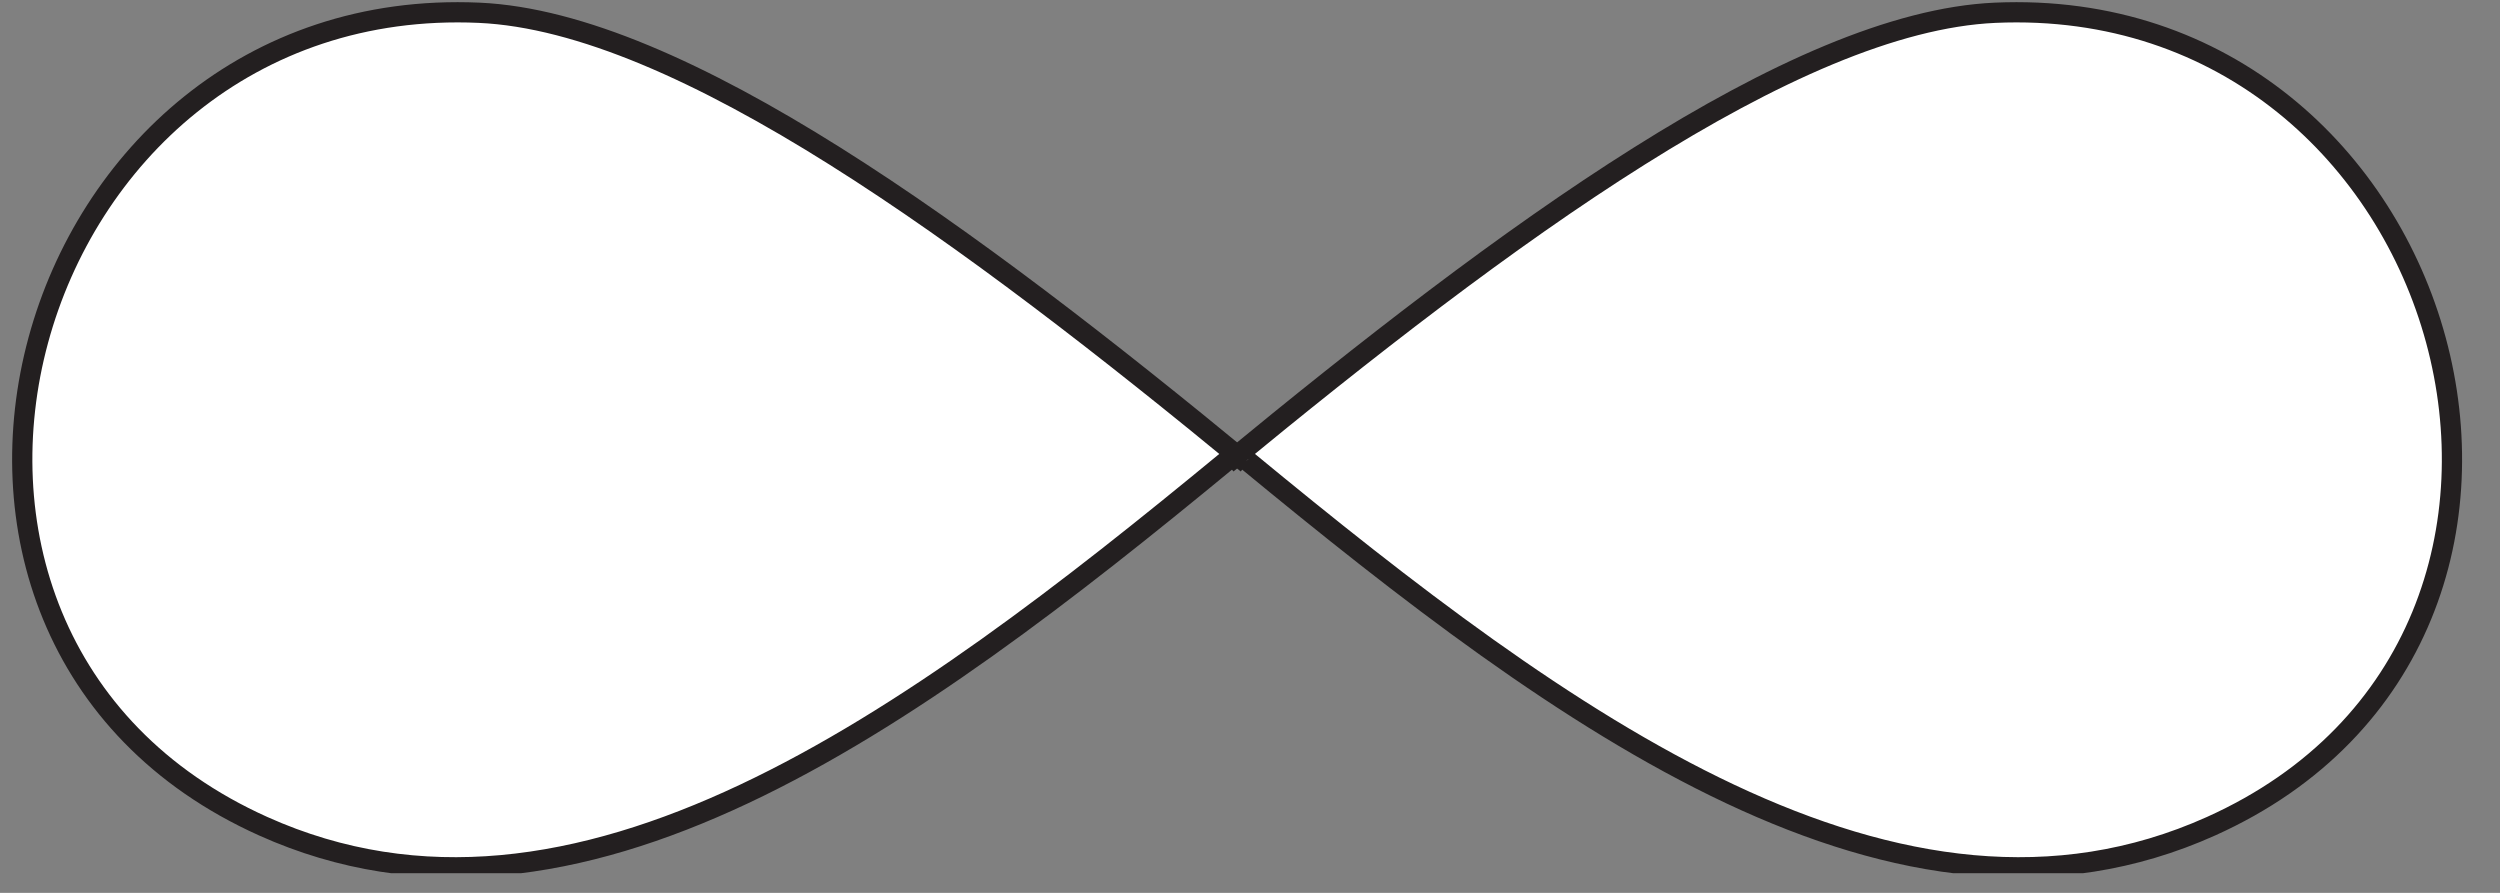
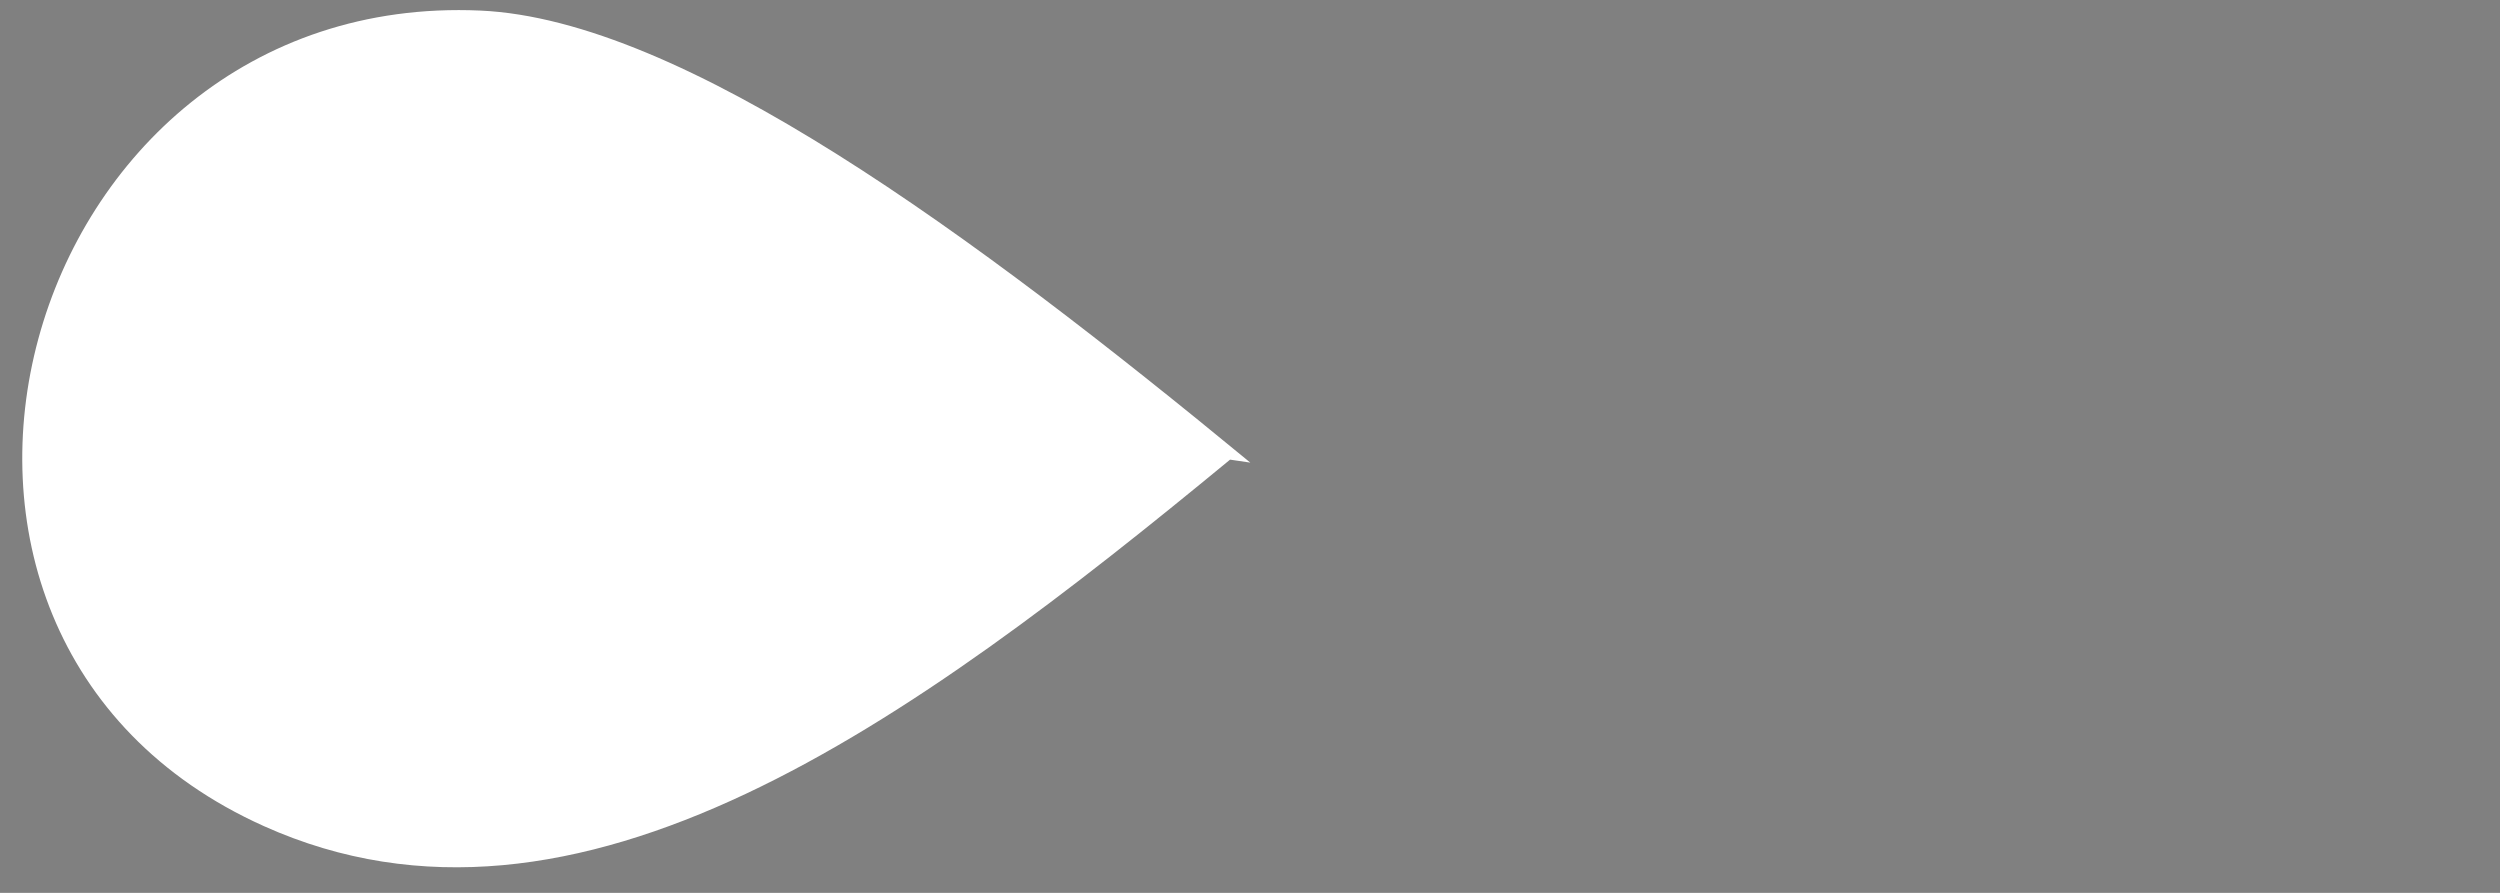
<svg xmlns="http://www.w3.org/2000/svg" width="121.04" height="43.23" viewBox="0 0 121.04 43.23">
  <rect x="0" y="0" width="121.04" height="43.23" fill="#808080" stroke="none" />
  <defs>
    <clipPath id="clip-0">
      <path clip-rule="nonzero" d="M 1 0.031 L 61 0.031 L 61 42 L 1 42 Z M 1 0.031 " />
    </clipPath>
    <clipPath id="clip-1">
-       <path clip-rule="nonzero" d="M 0.586 0.031 L 67 0.031 L 67 42.277 L 0.586 42.277 Z M 0.586 0.031 " />
-     </clipPath>
+       </clipPath>
    <clipPath id="clip-2">
-       <path clip-rule="nonzero" d="M 59 0.031 L 119.469 0.031 L 119.469 42 L 59 42 Z M 59 0.031 " />
-     </clipPath>
+       </clipPath>
    <clipPath id="clip-3">
-       <path clip-rule="nonzero" d="M 54 0.031 L 119.469 0.031 L 119.469 42.277 L 54 42.277 Z M 54 0.031 " />
-     </clipPath>
+       </clipPath>
  </defs>
  <g clip-path="url(#clip-0)">
    <path fill-rule="nonzero" fill="rgb(100%, 100%, 100%)" fill-opacity="1" d="M 60.535 22.398 C 47.098 11.332 33.043 0.949 23.254 0.512 C 0.82 -0.484 -7.875 30.715 12.773 39.996 C 27.977 46.832 44.195 34.914 59.555 22.254 " />
  </g>
  <g clip-path="url(#clip-1)">
-     <path fill="none" stroke-width="10" stroke-linecap="butt" stroke-linejoin="miter" stroke="rgb(13.73%, 12.16%, 12.549%)" stroke-opacity="1" stroke-miterlimit="4" d="M 610.154 204.326 C 473.386 316.961 330.336 422.639 230.701 427.092 C 2.37 437.23 -86.132 119.681 124.03 25.215 C 278.769 -44.362 443.845 76.941 600.175 205.797 " transform="matrix(0.098, 0, 0, -0.098, 0.588, 42.473)" />
-   </g>
+     </g>
  <g clip-path="url(#clip-2)">
-     <path fill-rule="nonzero" fill="rgb(100%, 100%, 100%)" fill-opacity="1" d="M 59.559 22.398 C 72.996 11.332 87.047 0.949 96.836 0.512 C 119.273 -0.484 127.969 30.715 107.32 39.996 C 92.117 46.832 75.898 34.914 60.539 22.254 " />
-   </g>
+     </g>
  <g clip-path="url(#clip-3)">
    <path fill="none" stroke-width="10" stroke-linecap="butt" stroke-linejoin="miter" stroke="rgb(13.73%, 12.16%, 12.549%)" stroke-opacity="1" stroke-miterlimit="4" d="M 600.215 204.326 C 736.983 316.961 879.994 422.639 979.628 427.092 C 1207.999 437.23 1296.501 119.681 1086.339 25.215 C 931.6 -44.362 766.524 76.941 610.194 205.797 " transform="matrix(0.098, 0, 0, -0.098, 0.588, 42.473)" />
  </g>
</svg>